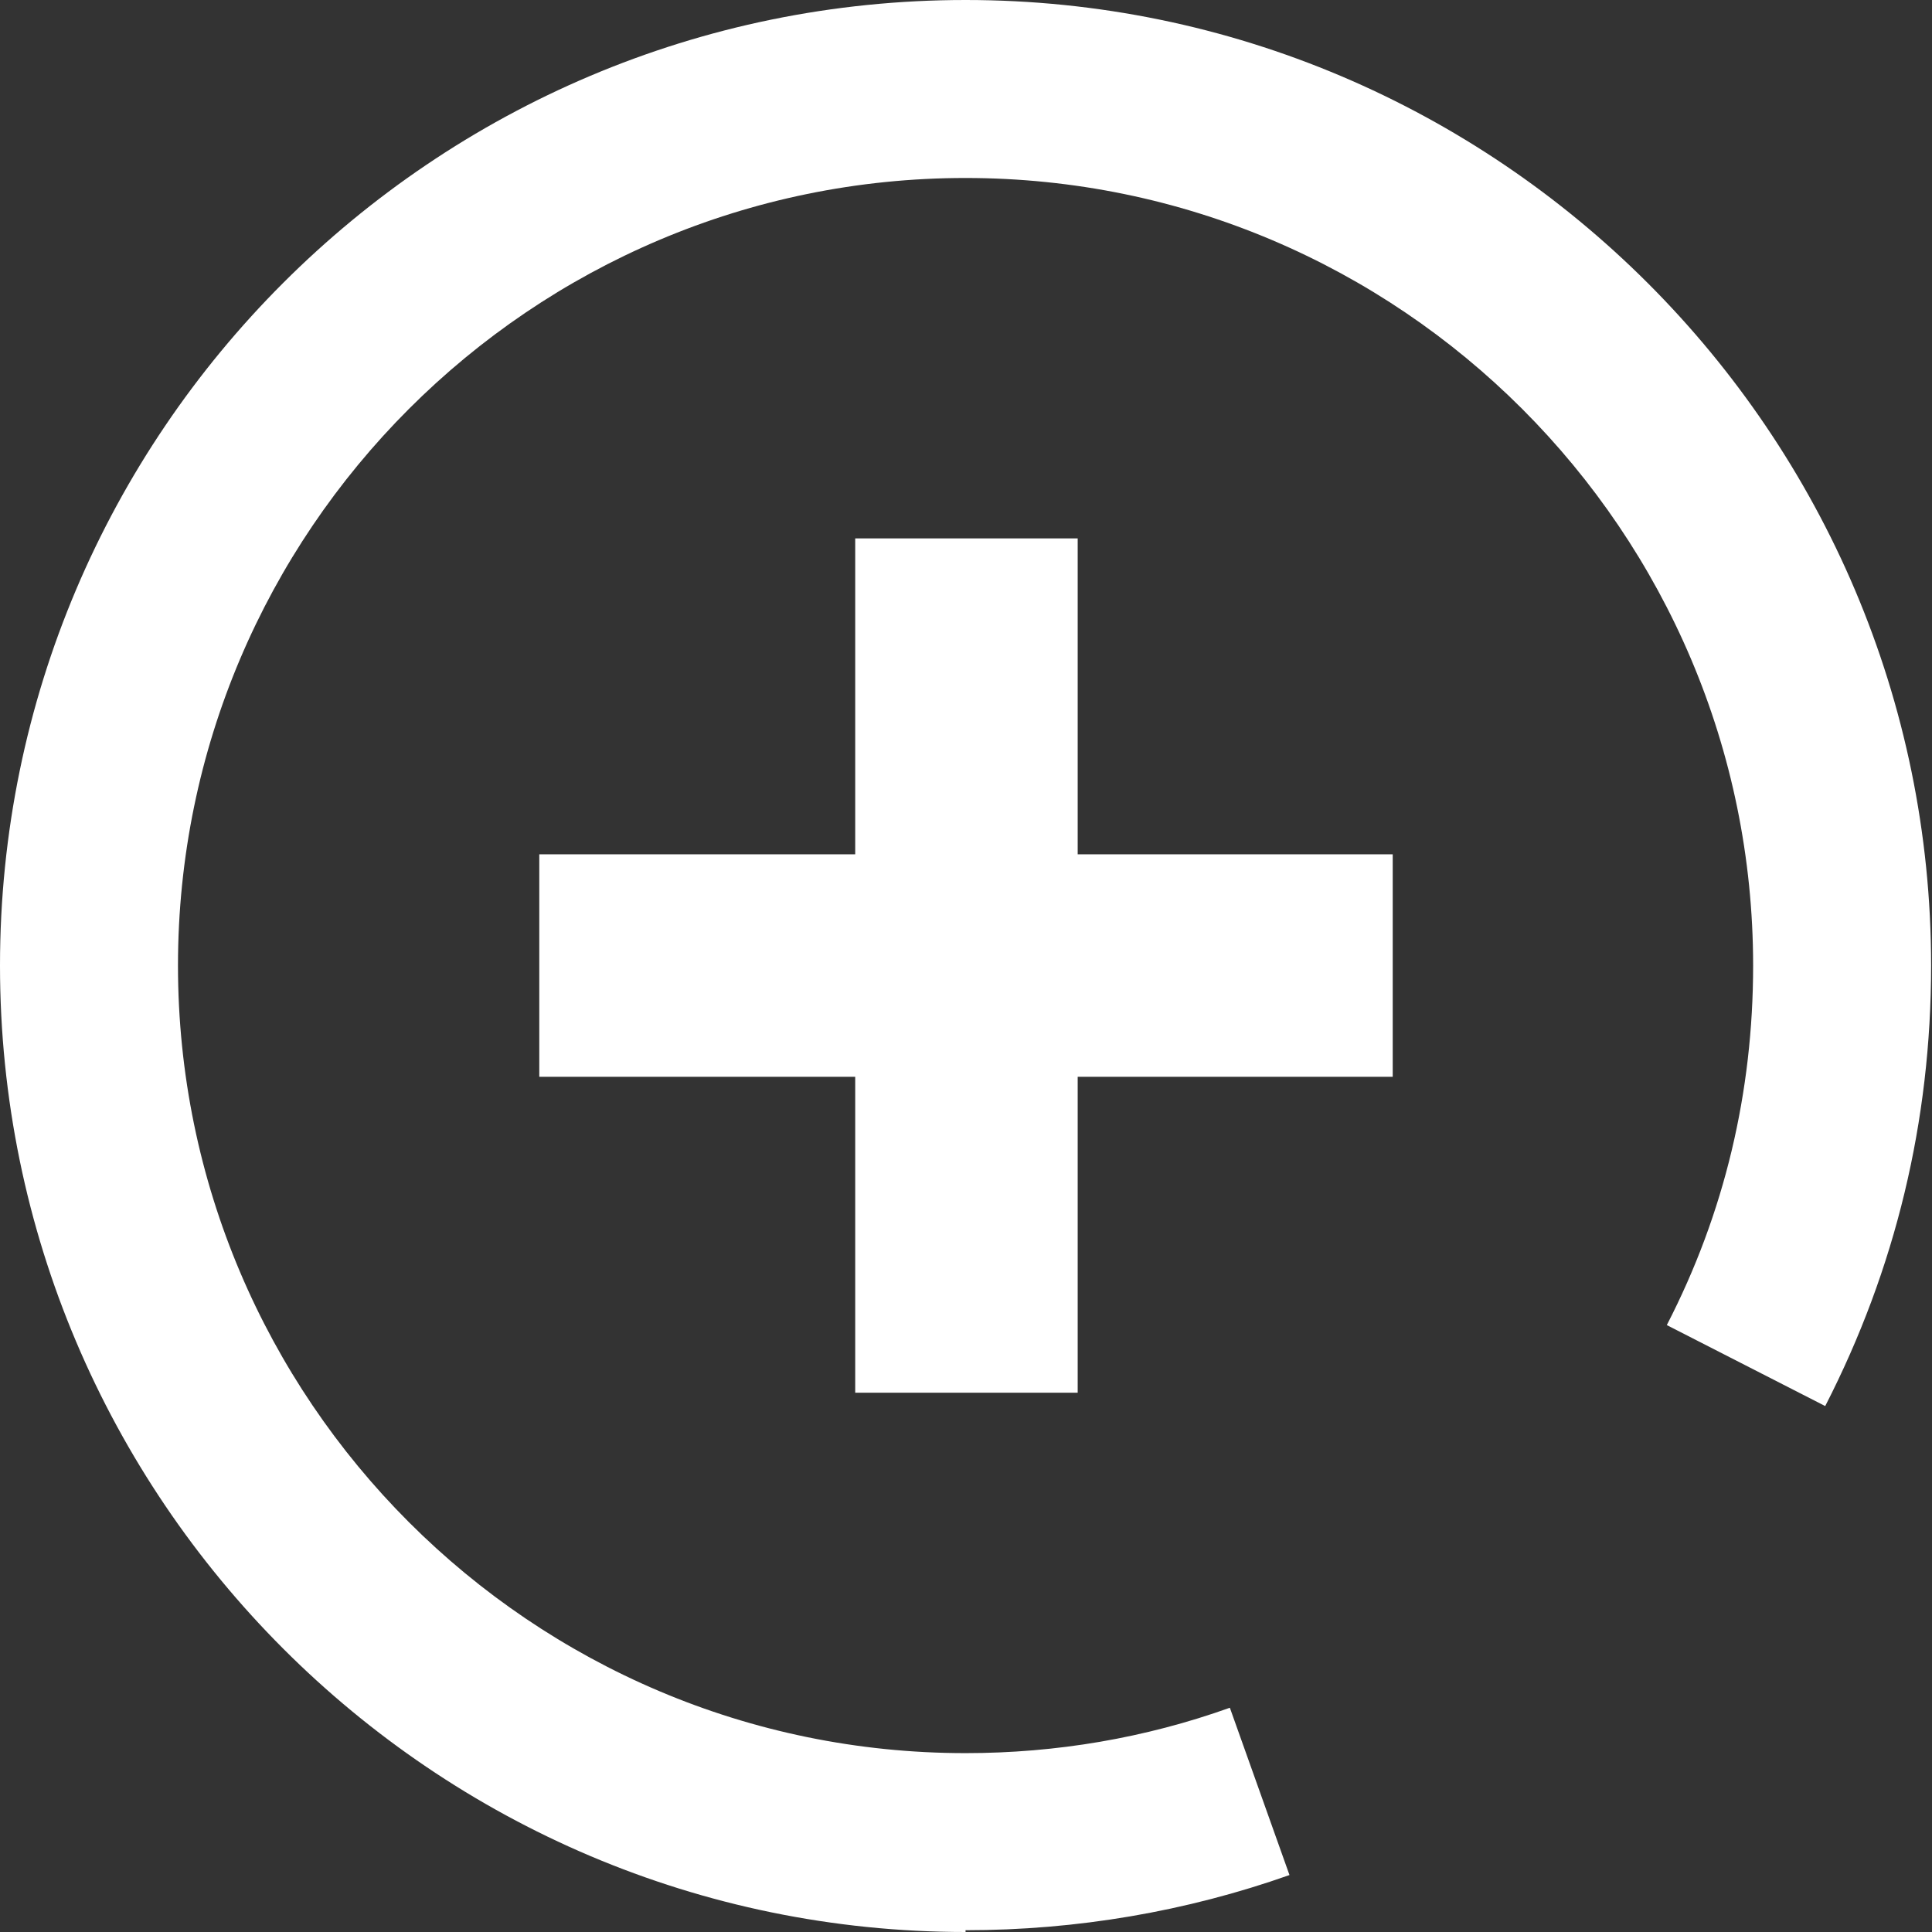
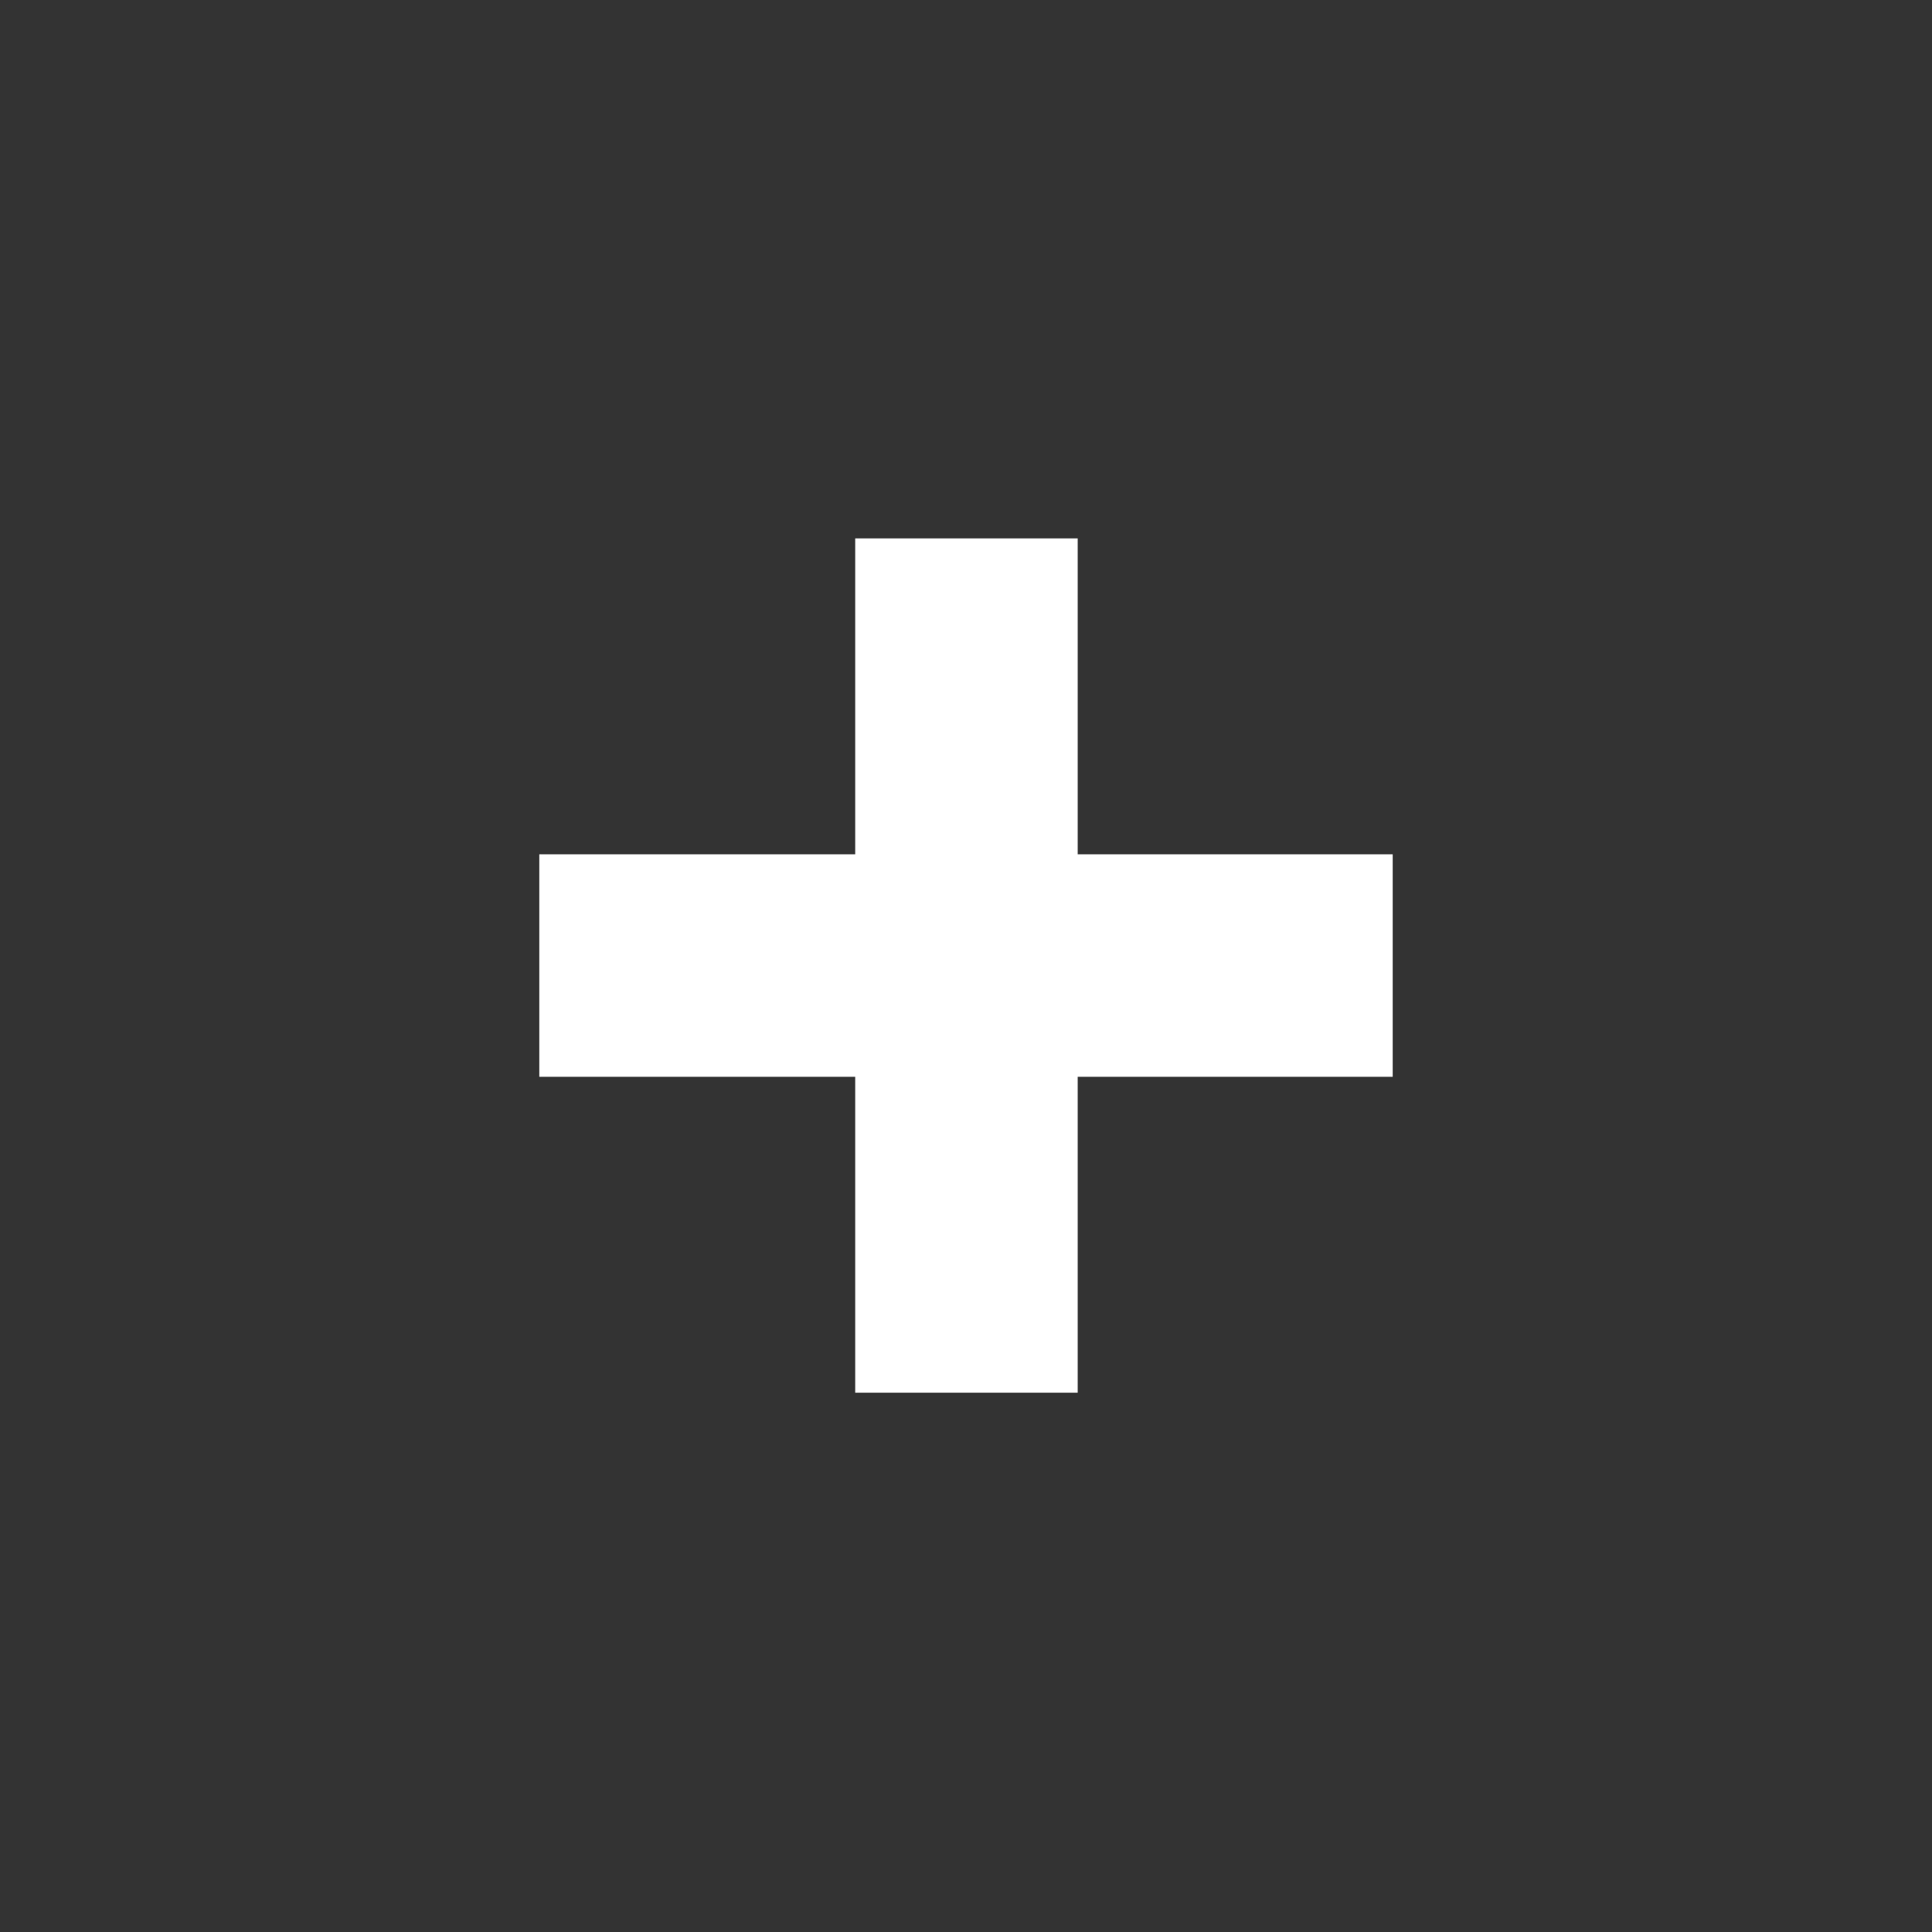
<svg xmlns="http://www.w3.org/2000/svg" id="_레이어_2" data-name="레이어 2" viewBox="0 0 21.71 21.71">
  <rect x="0" y="0" width="21.71" height="21.71" fill="#333333" stroke="none" />
  <defs>
    <style>
      .cls-1 {
        fill: #fff;
        stroke-width: 0px;
      }
    </style>
  </defs>
  <g>
    <rect class="cls-1" x="6.06" y="9.6" width="9.59" height="2.5" />
    <rect class="cls-1" x="9.61" y="6.05" width="2.5" height="9.6" />
  </g>
-   <path class="cls-1" d="M10.85,21.71C4.87,21.71,0,16.84,0,10.85S4.87,0,10.85,0s10.85,4.87,10.85,10.85c0,1.75-.4,3.41-1.19,4.95l-1.78-.91c.65-1.26.97-2.62.97-4.04,0-4.88-3.97-8.85-8.85-8.85S2,5.97,2,10.85s3.97,8.85,8.85,8.85c1.02,0,2.02-.17,2.97-.51l.67,1.88c-1.16.41-2.39.62-3.64.62Z" />
</svg>